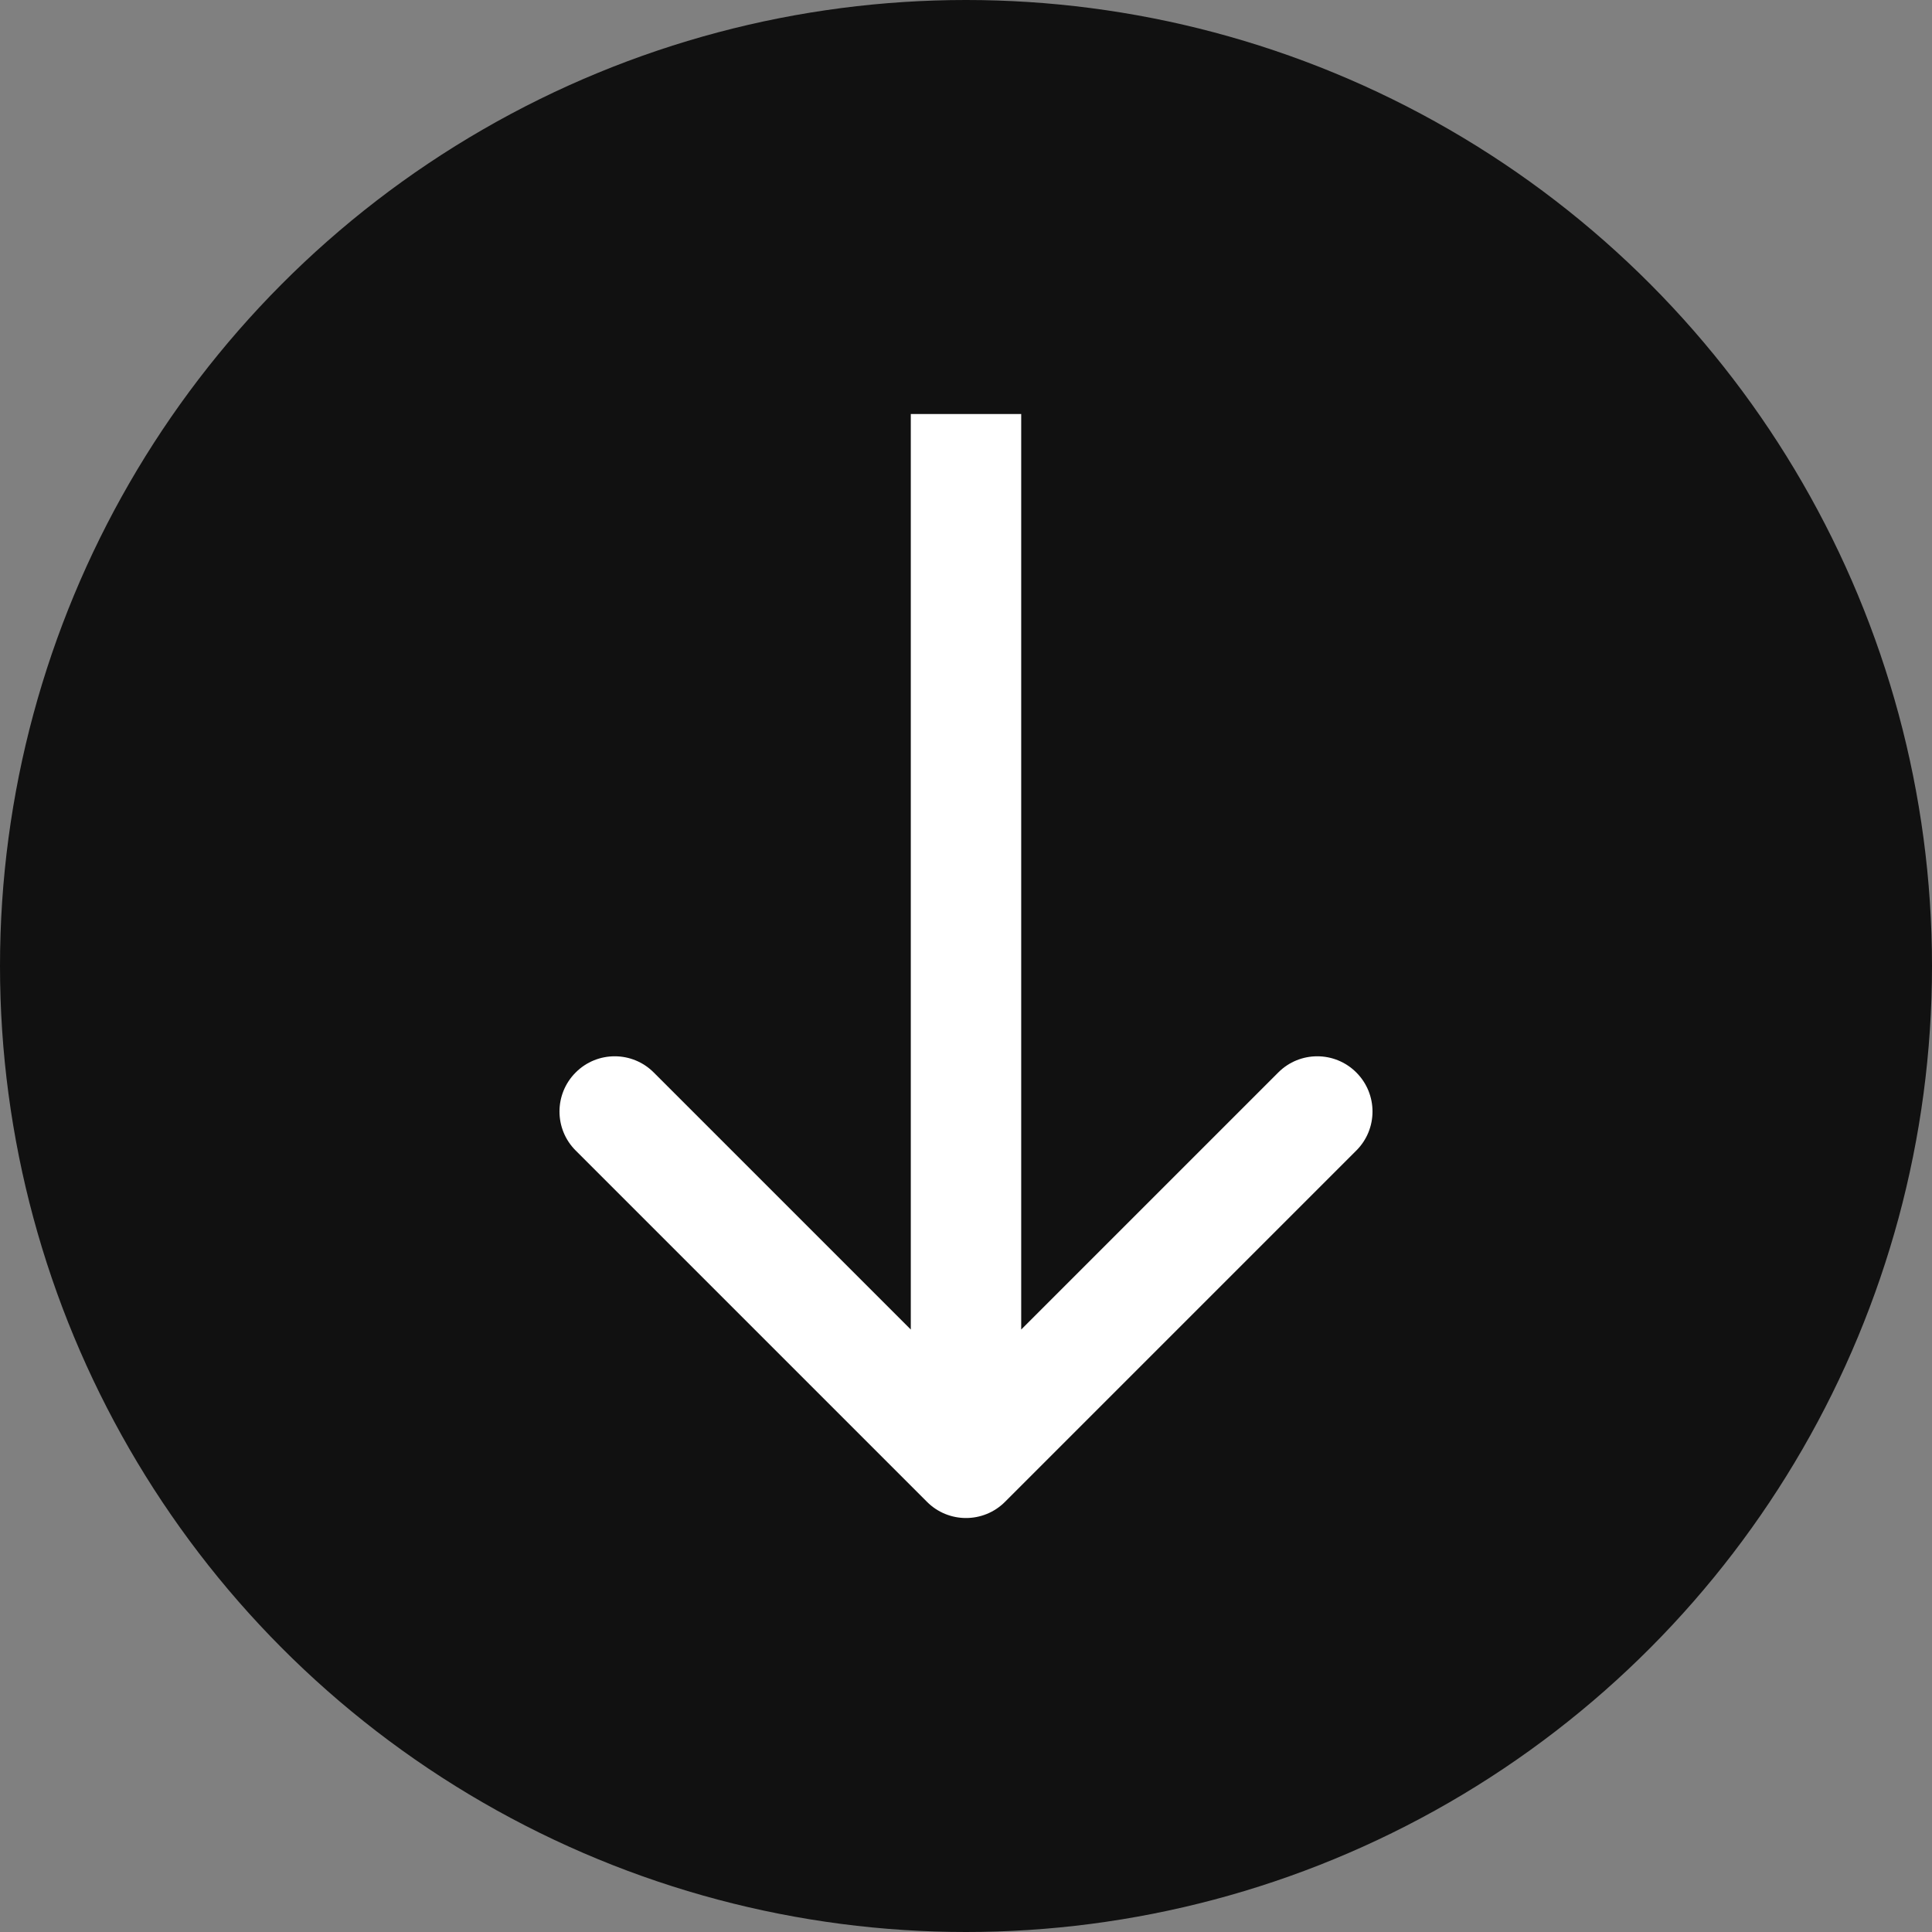
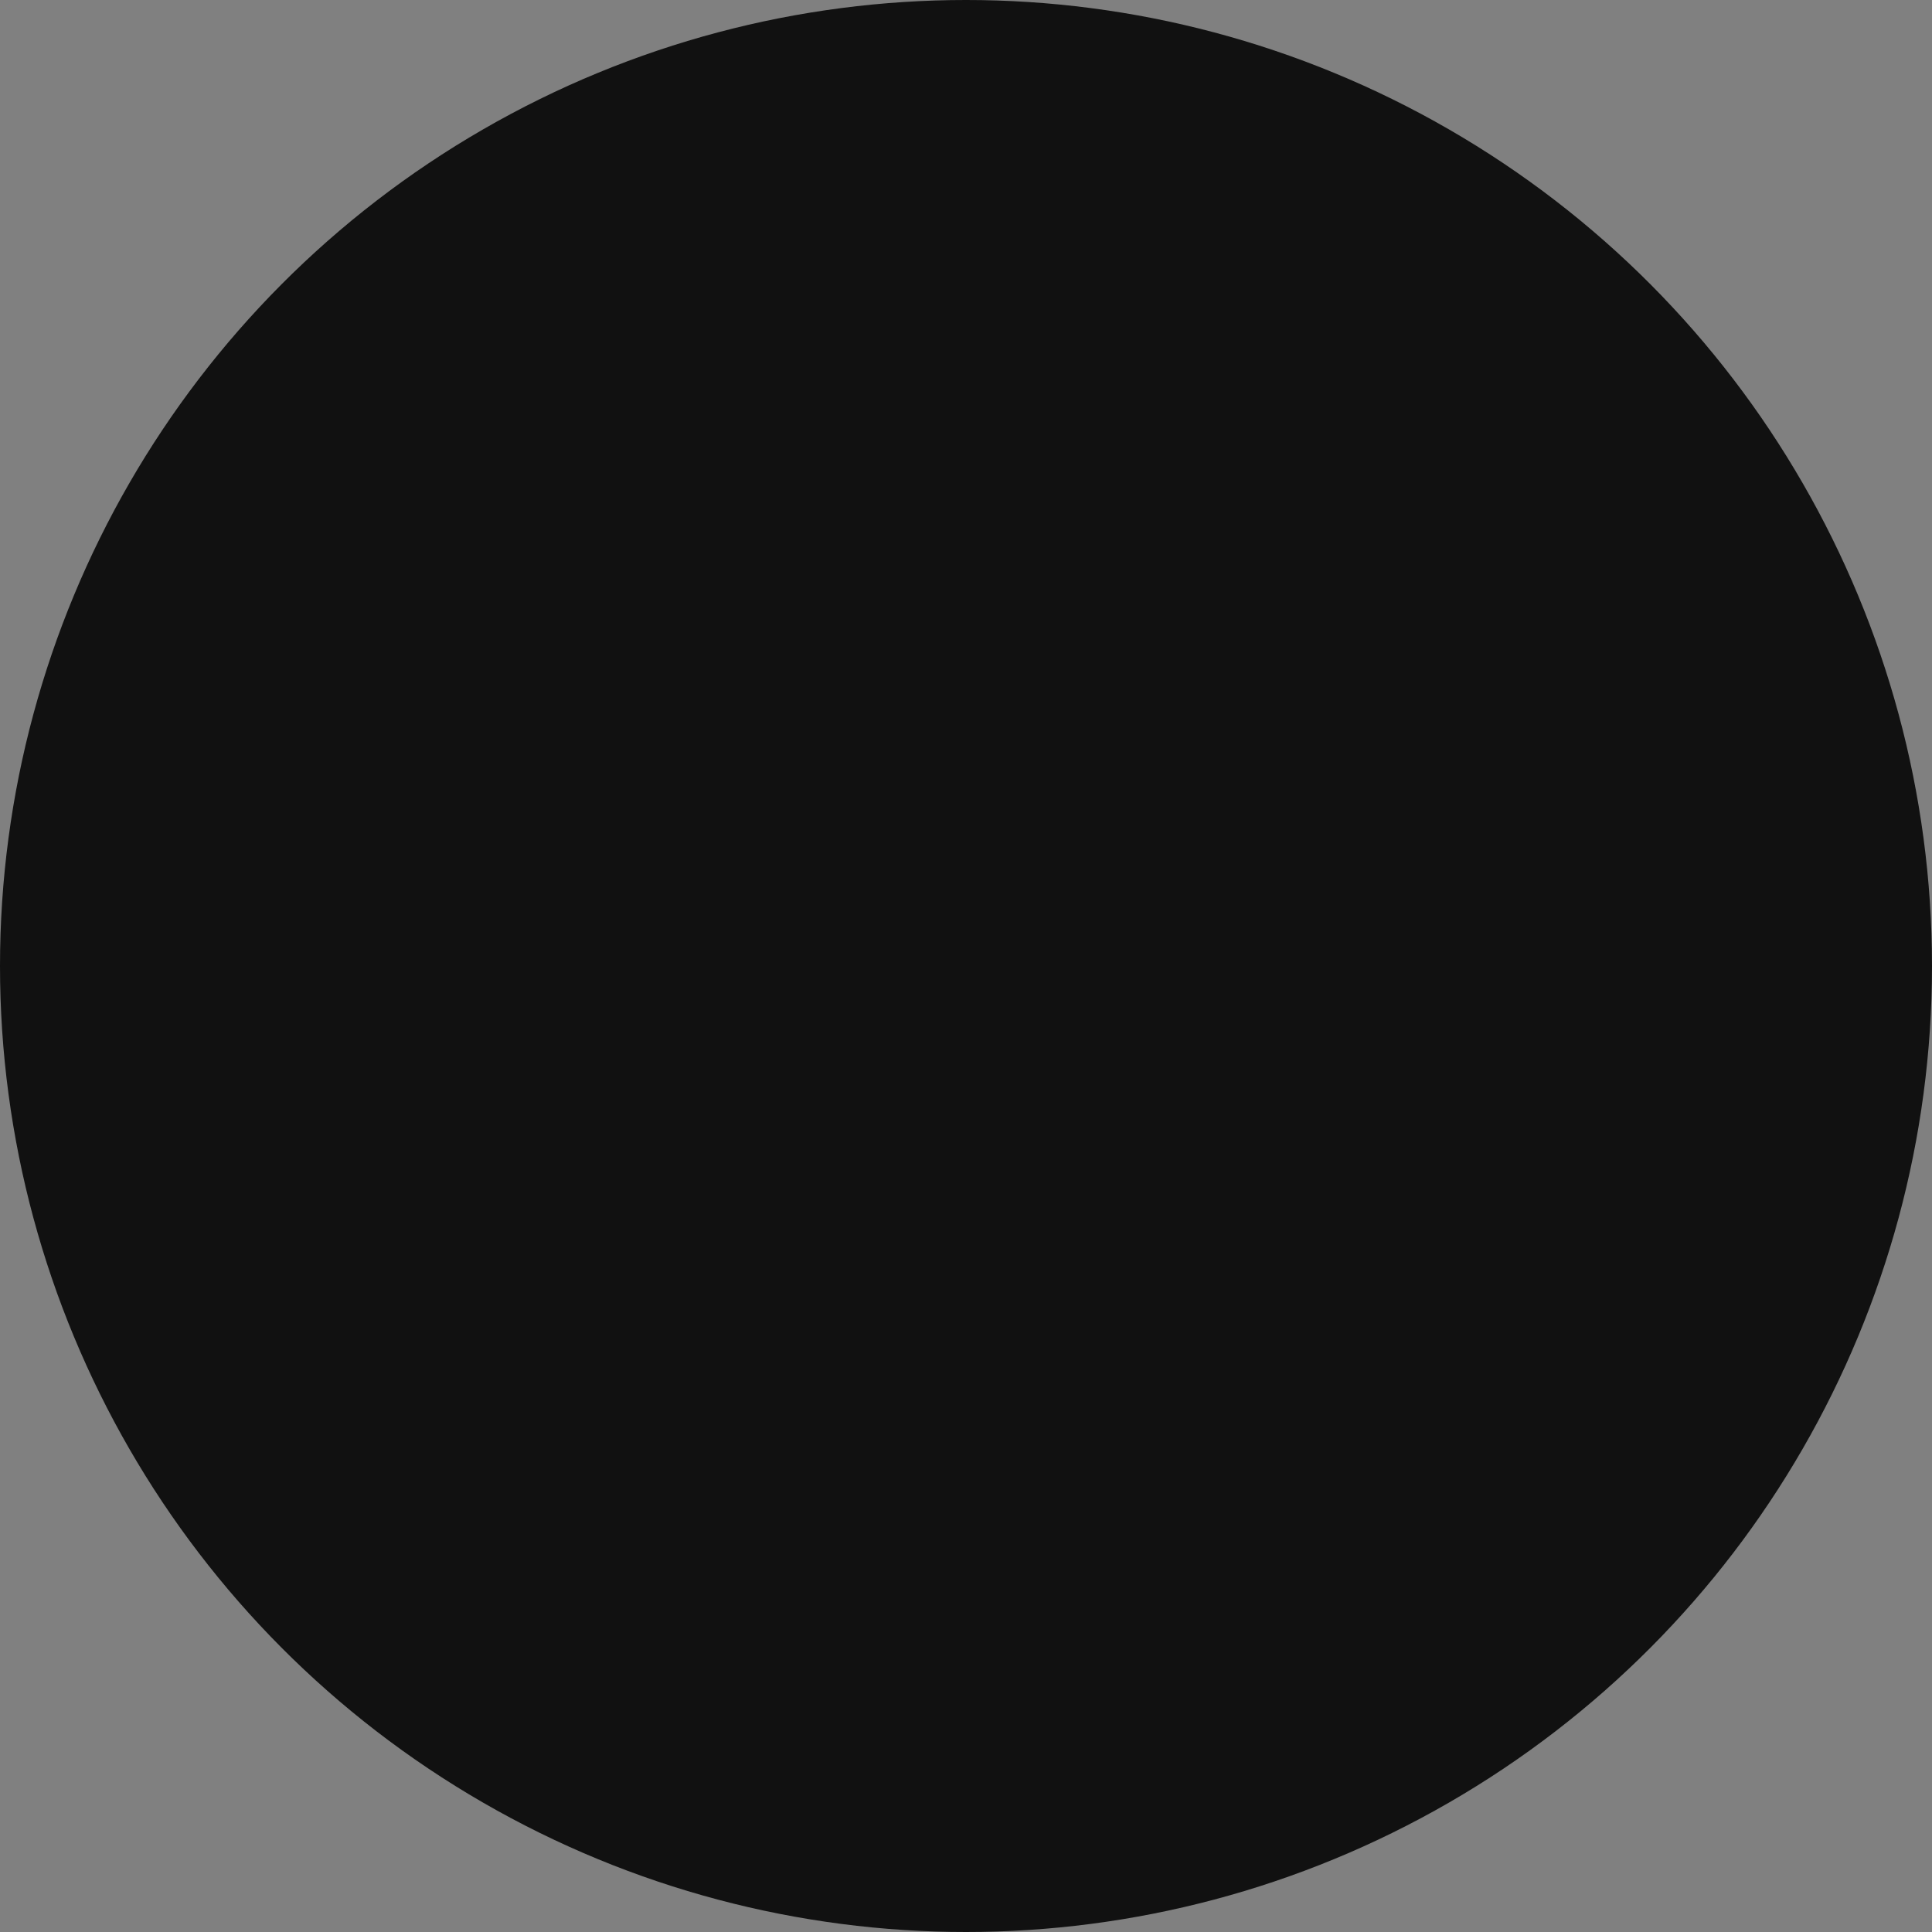
<svg xmlns="http://www.w3.org/2000/svg" width="35" height="35" viewBox="0 0 35 35" fill="none">
  <rect x="0" y="0" width="35" height="35" fill="#808080" stroke="none" />
  <circle cx="17.5" cy="17.5" r="17.5" fill="#111111" />
-   <path d="M16.793 27.207C17.183 27.598 17.817 27.598 18.207 27.207L24.571 20.843C24.962 20.453 24.962 19.82 24.571 19.429C24.18 19.038 23.547 19.038 23.157 19.429L17.5 25.086L11.843 19.429C11.453 19.038 10.819 19.038 10.429 19.429C10.038 19.82 10.038 20.453 10.429 20.843L16.793 27.207ZM16.5 7.5L16.5 26.5L18.5 26.5L18.5 7.5L16.5 7.5Z" fill="white" />
</svg>